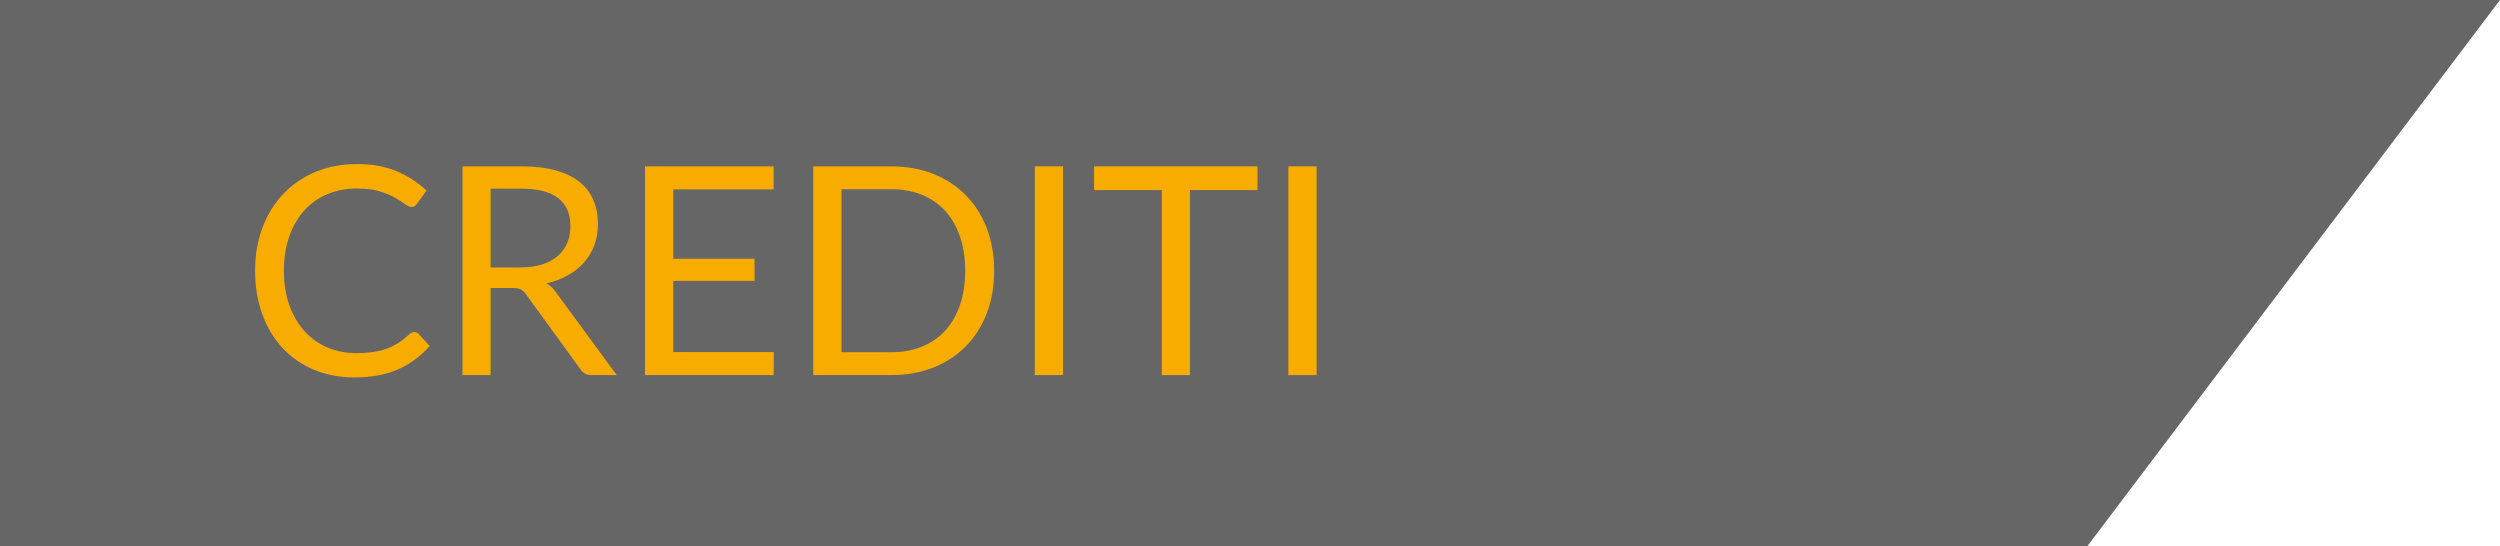
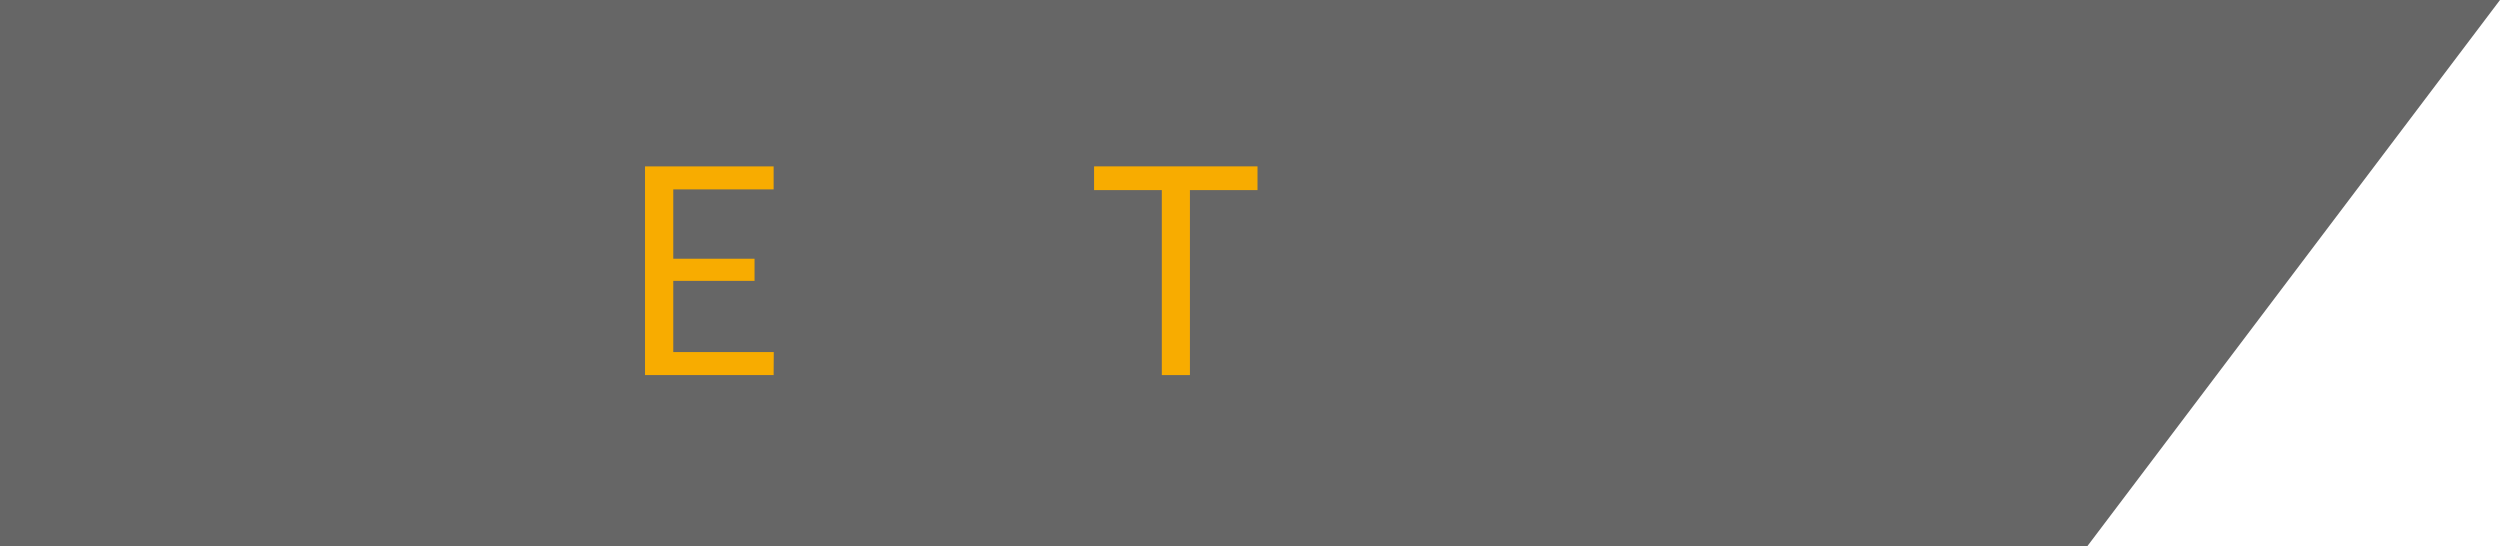
<svg xmlns="http://www.w3.org/2000/svg" version="1.1" x="0px" y="0px" width="205.961px" height="45px" viewBox="0 0 205.961 45" style="enable-background:new 0 0 205.961 45;" xml:space="preserve">
  <style type="text/css">
	.st0{opacity:0.6;}
	.st1{fill:#F8AC00;}
</style>
  <defs>
</defs>
  <polygon class="st0" points="0,45 171.961,45 205.961,0 0,0 " />
  <g>
    <g>
-       <path class="st1" d="M34.143,27.349c0.128,0,0.24,0.052,0.336,0.156l0.924,0.996c-0.704,0.815-1.558,1.451-2.562,1.907    c-1.004,0.456-2.218,0.685-3.642,0.685c-1.232,0-2.352-0.214-3.36-0.643c-1.008-0.428-1.868-1.027-2.58-1.8    c-0.712-0.771-1.264-1.698-1.656-2.777c-0.392-1.08-0.588-2.269-0.588-3.564s0.204-2.484,0.612-3.563    c0.408-1.08,0.982-2.009,1.722-2.784c0.74-0.776,1.626-1.378,2.658-1.807c1.032-0.428,2.172-0.642,3.42-0.642    c1.224,0,2.304,0.196,3.24,0.588c0.936,0.393,1.76,0.924,2.472,1.596l-0.768,1.068c-0.048,0.08-0.11,0.146-0.186,0.198    c-0.076,0.052-0.178,0.078-0.306,0.078c-0.144,0-0.32-0.078-0.528-0.234c-0.208-0.156-0.48-0.33-0.816-0.522    c-0.336-0.191-0.756-0.365-1.26-0.521s-1.124-0.234-1.86-0.234c-0.888,0-1.7,0.154-2.436,0.462    c-0.736,0.309-1.37,0.755-1.902,1.339c-0.532,0.584-0.946,1.296-1.242,2.136c-0.296,0.84-0.444,1.788-0.444,2.844    c0,1.072,0.154,2.028,0.462,2.868c0.308,0.84,0.728,1.55,1.26,2.13c0.532,0.58,1.16,1.022,1.884,1.326    c0.724,0.304,1.506,0.456,2.346,0.456c0.512,0,0.974-0.03,1.386-0.09c0.412-0.061,0.792-0.154,1.14-0.282s0.672-0.29,0.972-0.486    c0.3-0.195,0.598-0.43,0.894-0.702C33.871,27.409,34.007,27.349,34.143,27.349z" />
-       <path class="st1" d="M50.811,30.901h-2.064c-0.424,0-0.736-0.164-0.936-0.492l-4.464-6.144c-0.136-0.192-0.282-0.33-0.438-0.414    s-0.398-0.126-0.726-0.126h-1.764v7.176h-2.316V13.706h4.86c1.088,0,2.028,0.109,2.82,0.329c0.792,0.221,1.446,0.539,1.962,0.954    c0.516,0.416,0.898,0.918,1.146,1.507c0.248,0.588,0.372,1.246,0.372,1.974c0,0.608-0.096,1.176-0.288,1.704    c-0.192,0.527-0.47,1.002-0.834,1.422c-0.364,0.42-0.808,0.778-1.332,1.074c-0.524,0.296-1.118,0.52-1.782,0.672    c0.296,0.168,0.552,0.412,0.768,0.731L50.811,30.901z M42.867,22.033c0.672,0,1.266-0.081,1.782-0.245    c0.516-0.164,0.948-0.396,1.296-0.696s0.61-0.658,0.786-1.074c0.176-0.416,0.264-0.876,0.264-1.38    c0-1.024-0.336-1.796-1.008-2.316c-0.672-0.52-1.68-0.779-3.024-0.779h-2.544v6.491H42.867z" />
      <path class="st1" d="M63.747,29.006l-0.012,1.896H53.139V13.706h10.596v1.896h-8.268v5.712h6.696v1.824h-6.696v5.868H63.747z" />
-       <path class="st1" d="M81.903,22.309c0,1.288-0.204,2.46-0.612,3.516c-0.408,1.057-0.984,1.961-1.728,2.713    c-0.744,0.752-1.638,1.334-2.682,1.745c-1.044,0.412-2.198,0.618-3.462,0.618h-6.42V13.706h6.42c1.264,0,2.418,0.206,3.462,0.617    c1.044,0.412,1.938,0.996,2.682,1.752c0.744,0.757,1.32,1.662,1.728,2.719C81.699,19.849,81.903,21.021,81.903,22.309z     M79.515,22.309c0-1.056-0.144-2-0.432-2.832c-0.288-0.832-0.696-1.536-1.224-2.112c-0.528-0.575-1.168-1.016-1.92-1.319    c-0.752-0.305-1.592-0.456-2.52-0.456h-4.092v13.428h4.092c0.928,0,1.768-0.151,2.52-0.456c0.752-0.304,1.392-0.742,1.92-1.313    c0.528-0.572,0.936-1.274,1.224-2.106C79.371,24.309,79.515,23.365,79.515,22.309z" />
-       <path class="st1" d="M87.579,30.901H85.25V13.706h2.328V30.901z" />
      <path class="st1" d="M103.599,15.661h-5.568v15.24h-2.316v-15.24h-5.58v-1.955h13.464V15.661z" />
-       <path class="st1" d="M108.47,30.901h-2.328V13.706h2.328V30.901z" />
    </g>
  </g>
</svg>